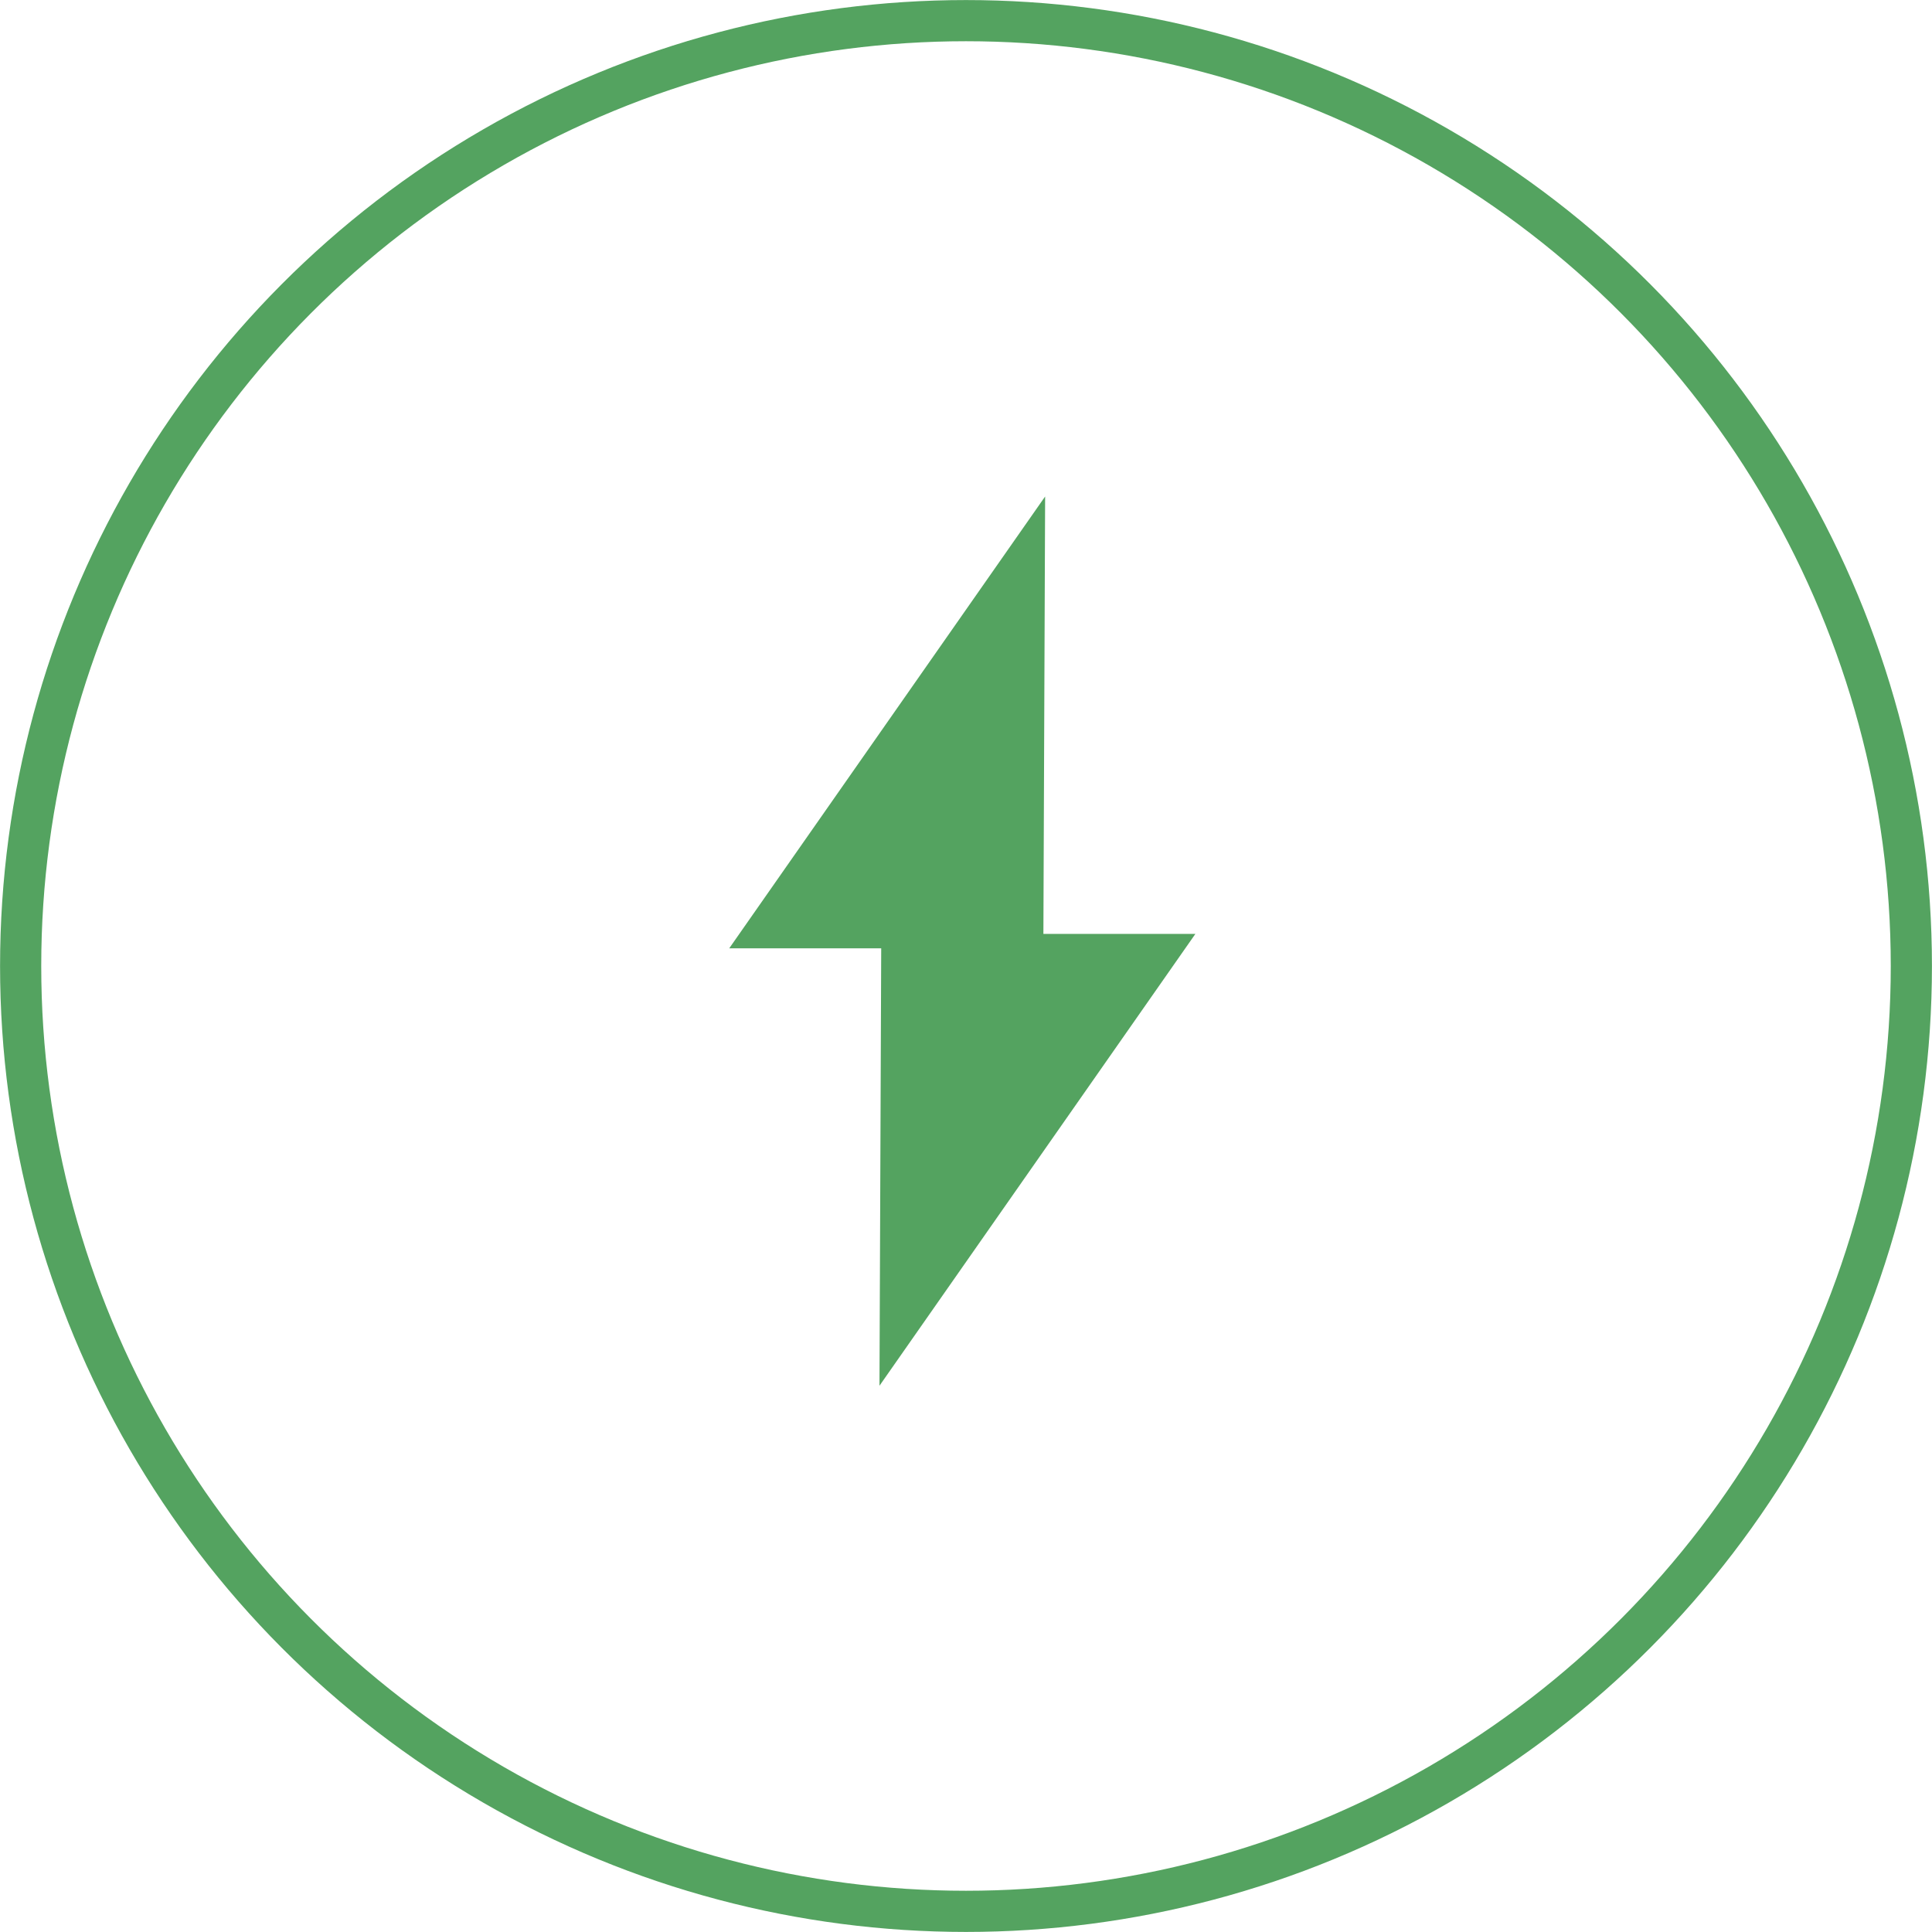
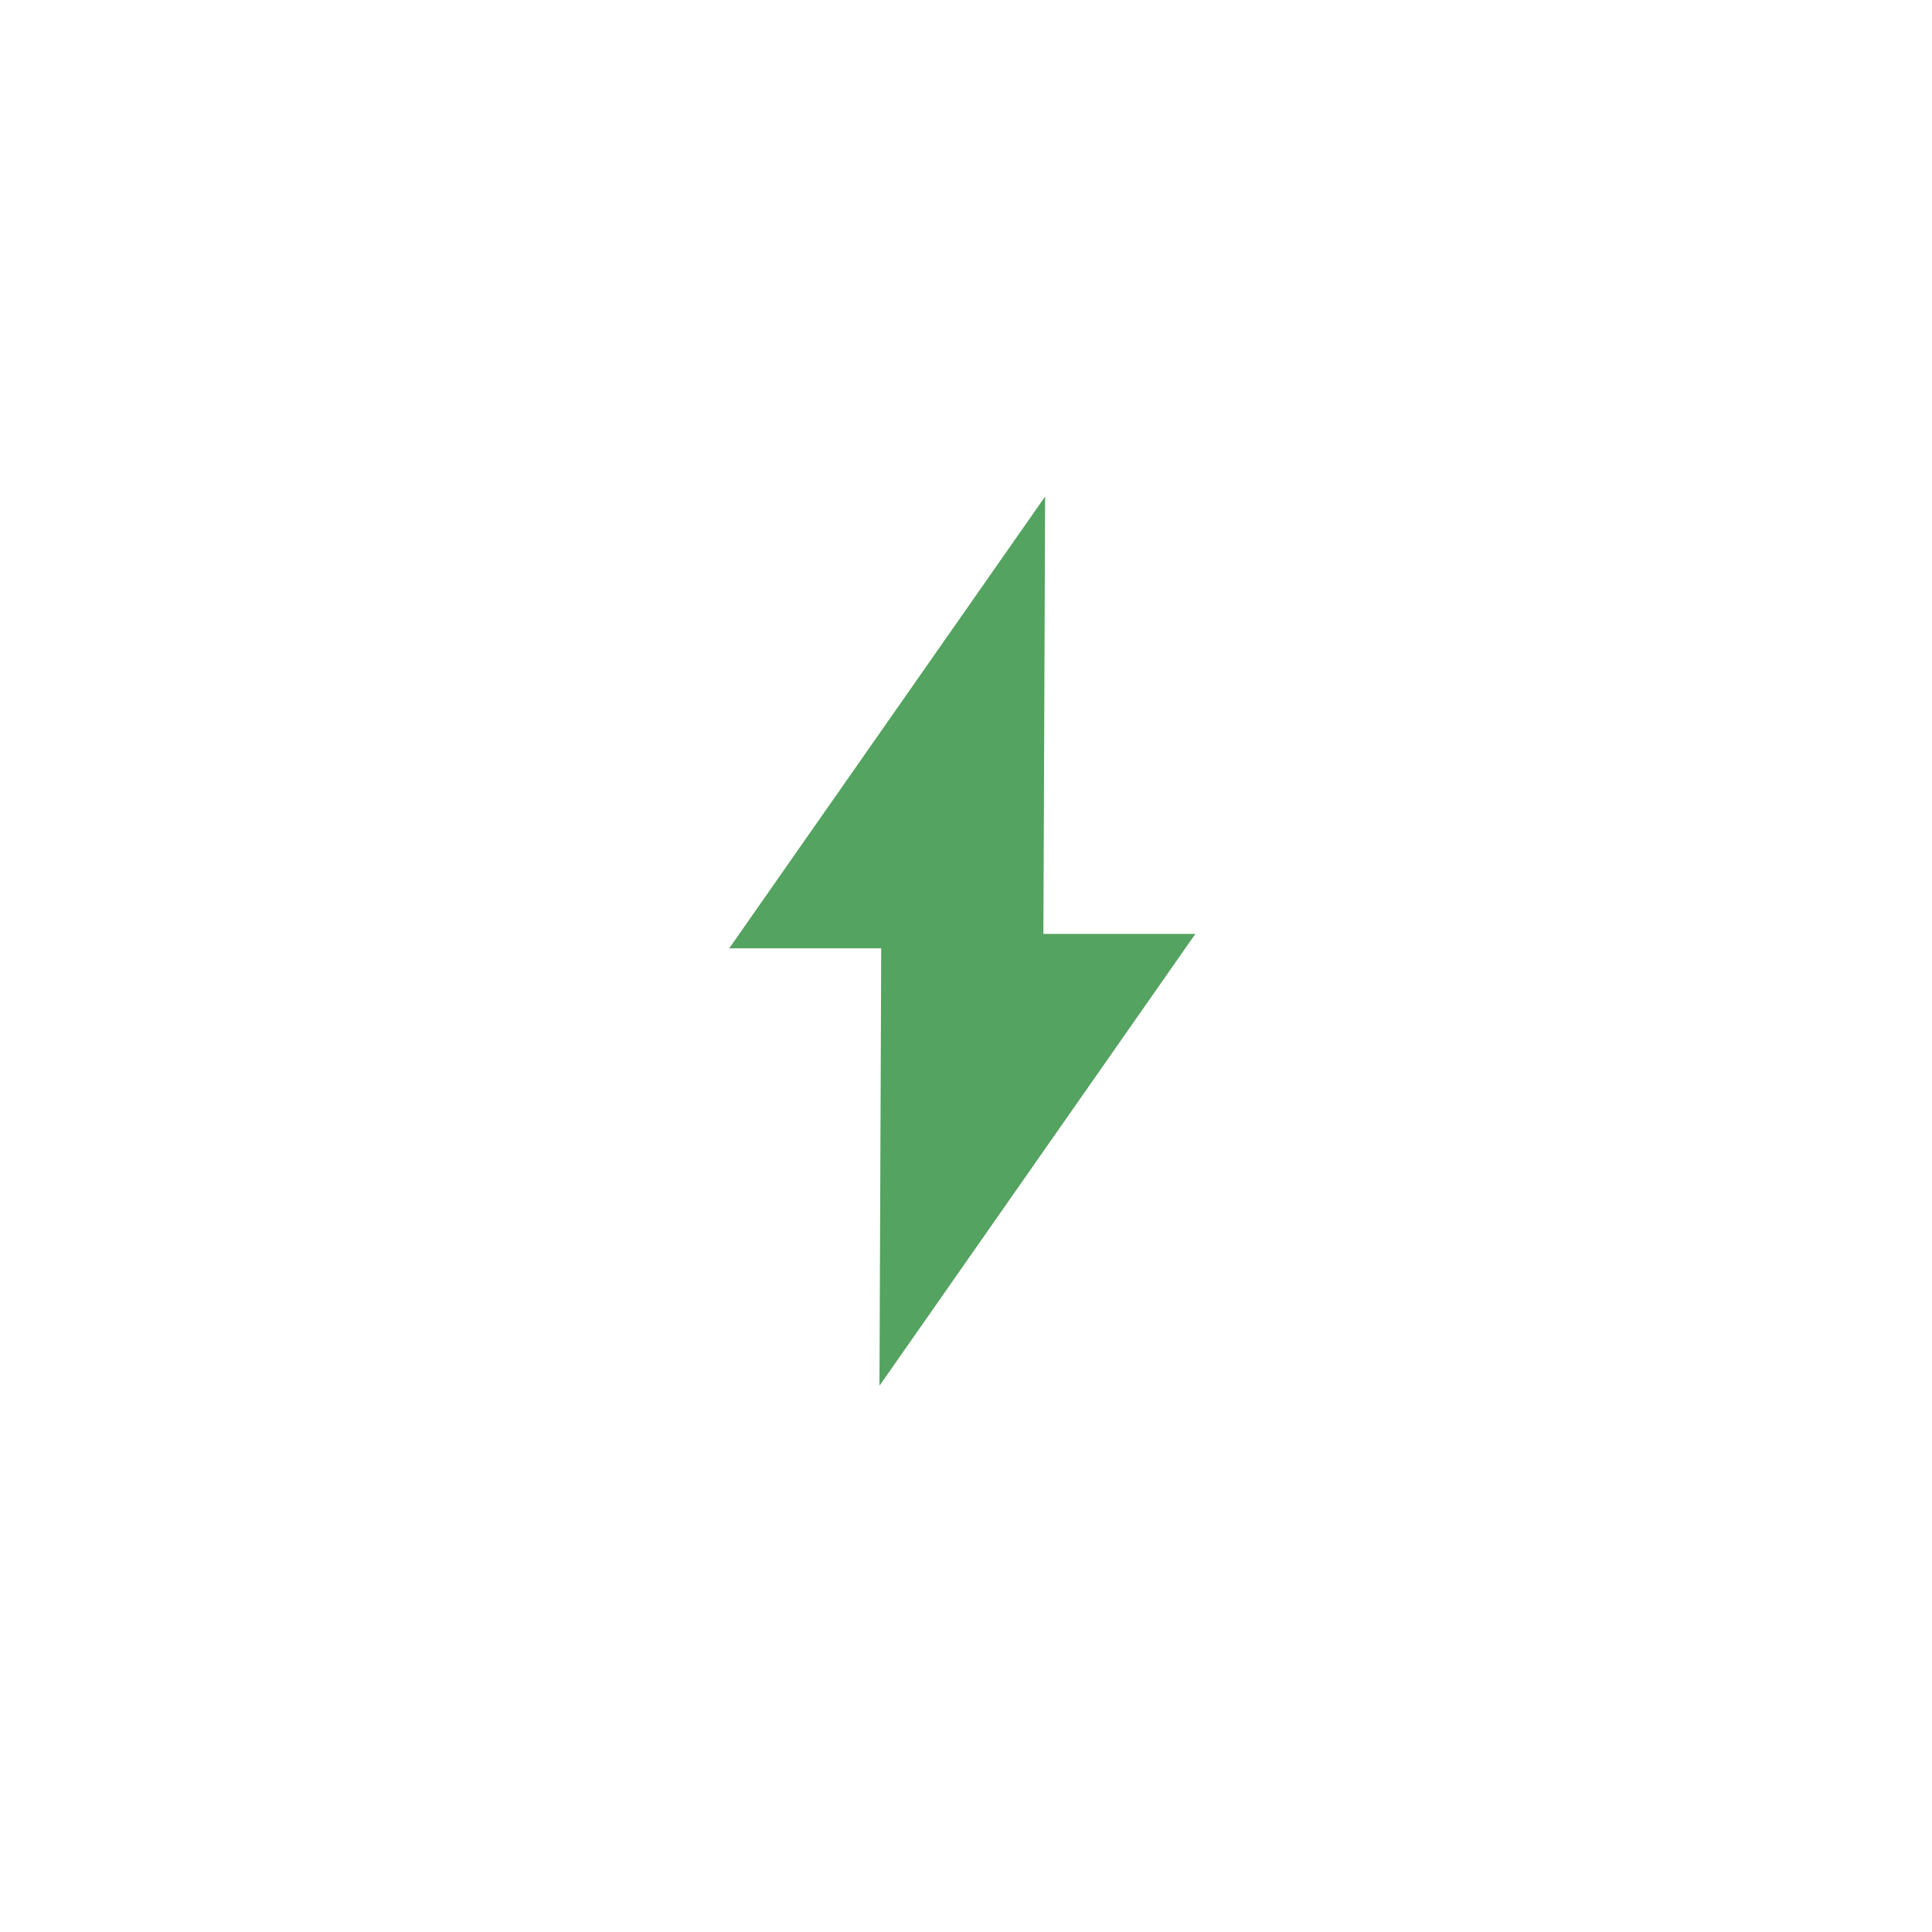
<svg xmlns="http://www.w3.org/2000/svg" id="Layer_1" data-name="Layer 1" viewBox="0 0 161.88 161.88">
  <defs>
    <style>.cls-1{fill:none;stroke:#54a360;stroke-miterlimit:10;stroke-width:3.45px;}.cls-2{fill:#54a360;}</style>
  </defs>
-   <circle class="cls-1" cx="80.94" cy="80.94" r="79.21" />
  <polygon class="cls-2" points="61.1 79.46 87.57 41.6 87.42 79.46 61.1 79.46" />
  <polygon class="cls-2" points="100.16 78.25 73.69 116.11 73.84 78.25 100.16 78.25" />
</svg>